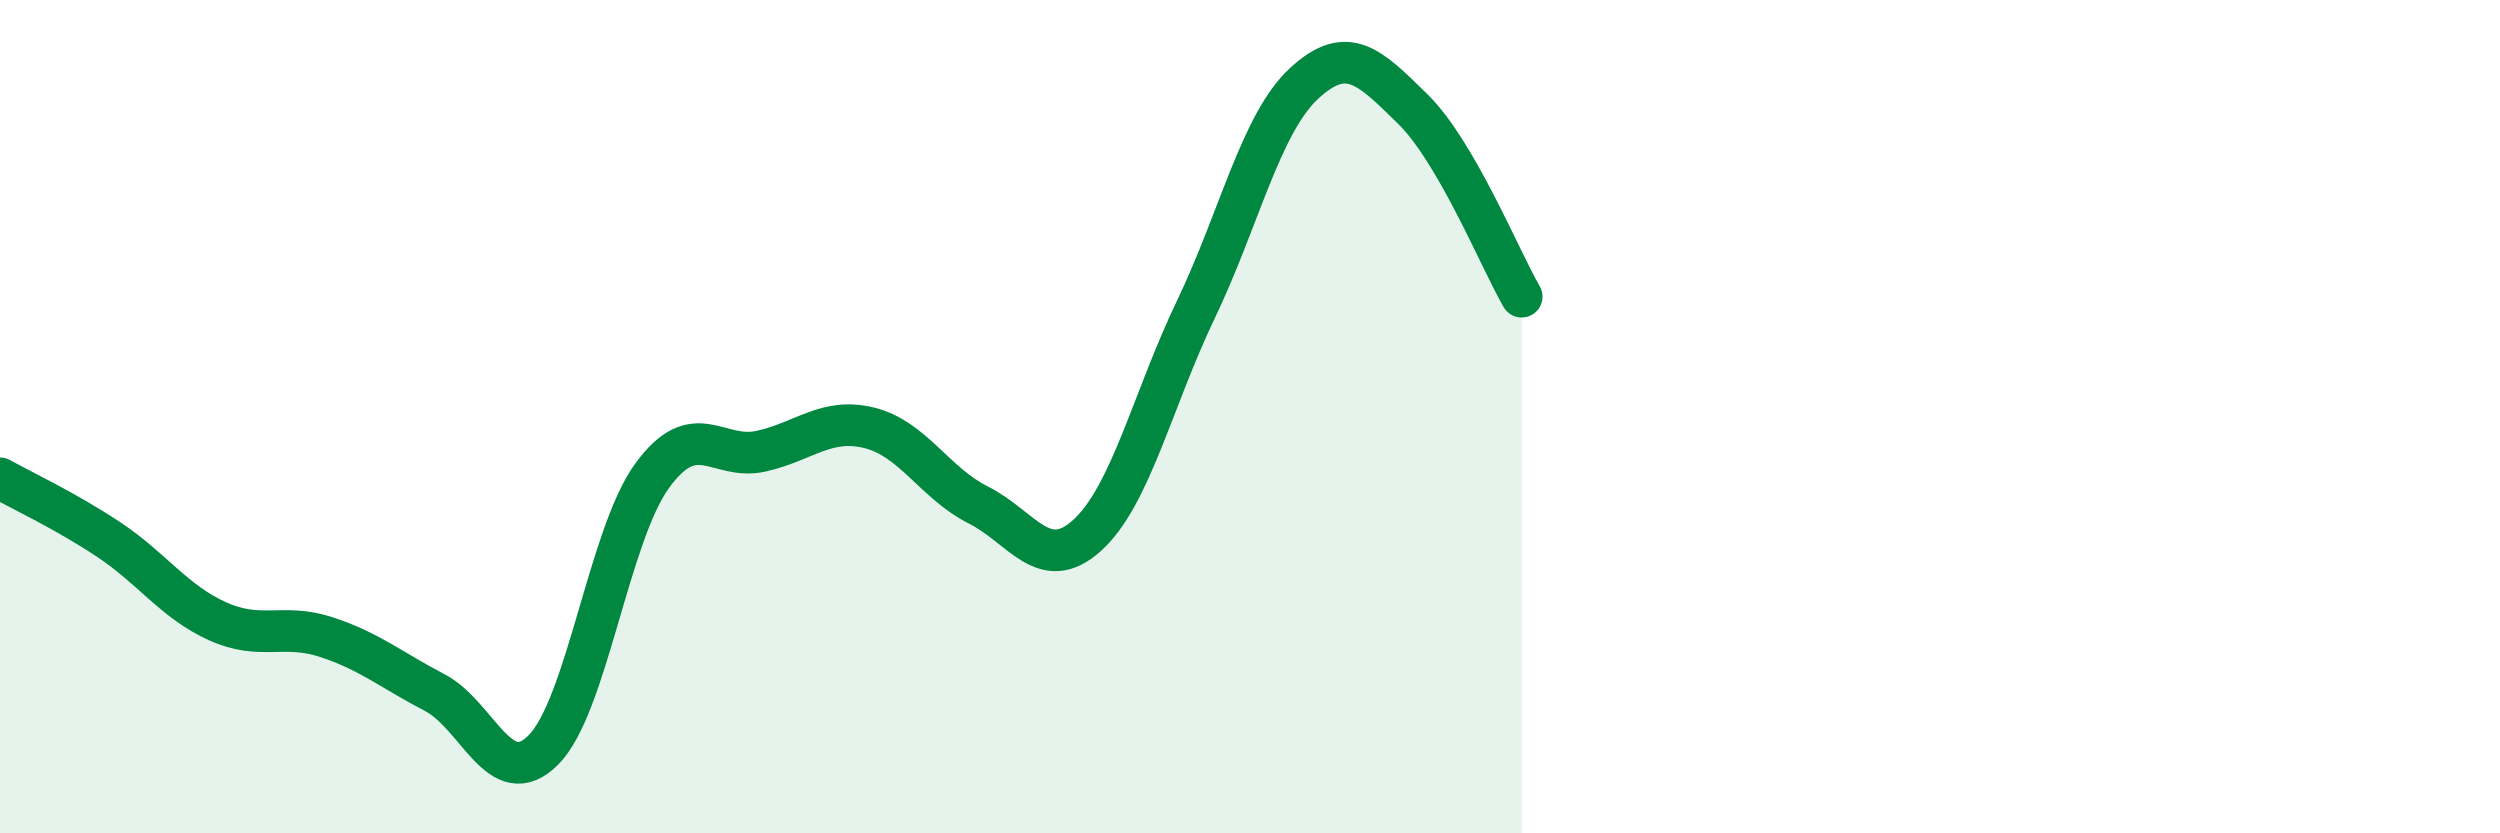
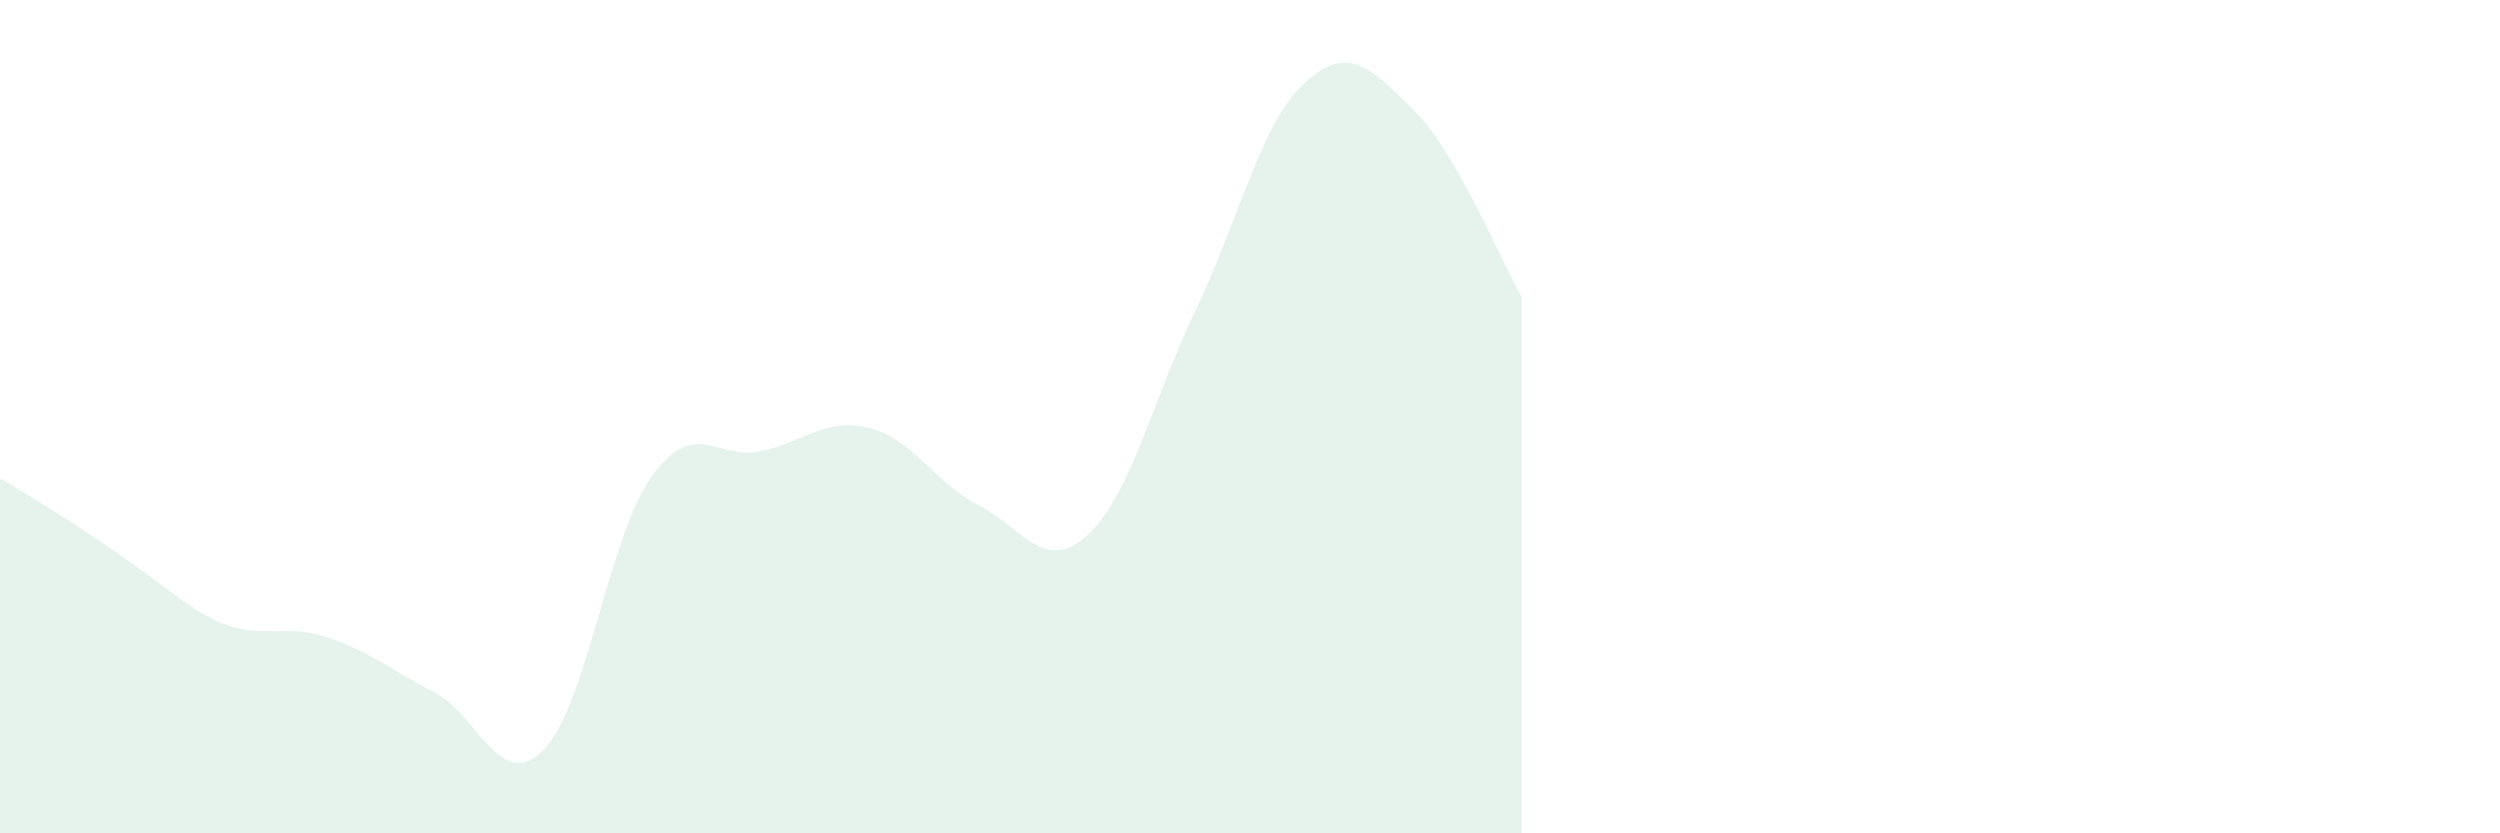
<svg xmlns="http://www.w3.org/2000/svg" width="60" height="20" viewBox="0 0 60 20">
-   <path d="M 0,11.48 C 0.52,11.77 1.57,12.26 2.61,12.95 C 3.65,13.64 4.18,14.44 5.22,14.91 C 6.26,15.38 6.79,14.95 7.83,15.29 C 8.87,15.63 9.39,16.08 10.43,16.62 C 11.47,17.16 12,19.04 13.04,18 C 14.08,16.96 14.61,12.85 15.65,11.42 C 16.69,9.99 17.22,11.06 18.26,10.83 C 19.3,10.6 19.83,10.01 20.87,10.27 C 21.91,10.53 22.44,11.6 23.48,12.12 C 24.52,12.64 25.05,13.79 26.09,12.85 C 27.13,11.91 27.66,9.6 28.7,7.43 C 29.74,5.26 30.26,2.96 31.3,2 C 32.34,1.04 32.87,1.6 33.91,2.62 C 34.95,3.64 36,6.22 36.52,7.12L36.52 20L0 20Z" fill="#008740" opacity="0.1" stroke-linecap="round" stroke-linejoin="round" />
-   <path d="M 0,11.48 C 0.52,11.77 1.57,12.26 2.61,12.95 C 3.65,13.64 4.18,14.44 5.22,14.91 C 6.26,15.38 6.79,14.95 7.83,15.29 C 8.87,15.63 9.39,16.08 10.43,16.62 C 11.47,17.16 12,19.04 13.04,18 C 14.08,16.96 14.61,12.85 15.65,11.42 C 16.69,9.99 17.22,11.06 18.26,10.83 C 19.3,10.6 19.83,10.01 20.87,10.27 C 21.91,10.53 22.44,11.6 23.48,12.12 C 24.52,12.64 25.05,13.79 26.09,12.85 C 27.13,11.91 27.66,9.6 28.7,7.43 C 29.74,5.26 30.26,2.96 31.3,2 C 32.34,1.04 32.87,1.6 33.91,2.62 C 34.95,3.64 36,6.22 36.52,7.12" stroke="#008740" stroke-width="1" fill="none" stroke-linecap="round" stroke-linejoin="round" />
+   <path d="M 0,11.48 C 3.65,13.64 4.18,14.44 5.22,14.91 C 6.26,15.38 6.79,14.95 7.83,15.29 C 8.87,15.63 9.39,16.08 10.43,16.62 C 11.47,17.16 12,19.04 13.04,18 C 14.08,16.96 14.61,12.85 15.65,11.42 C 16.69,9.99 17.22,11.06 18.26,10.83 C 19.3,10.6 19.83,10.01 20.87,10.27 C 21.91,10.53 22.44,11.6 23.48,12.12 C 24.52,12.64 25.05,13.79 26.09,12.85 C 27.13,11.91 27.66,9.6 28.7,7.43 C 29.74,5.26 30.26,2.96 31.3,2 C 32.34,1.04 32.87,1.6 33.91,2.62 C 34.95,3.64 36,6.22 36.52,7.12L36.52 20L0 20Z" fill="#008740" opacity="0.1" stroke-linecap="round" stroke-linejoin="round" />
</svg>